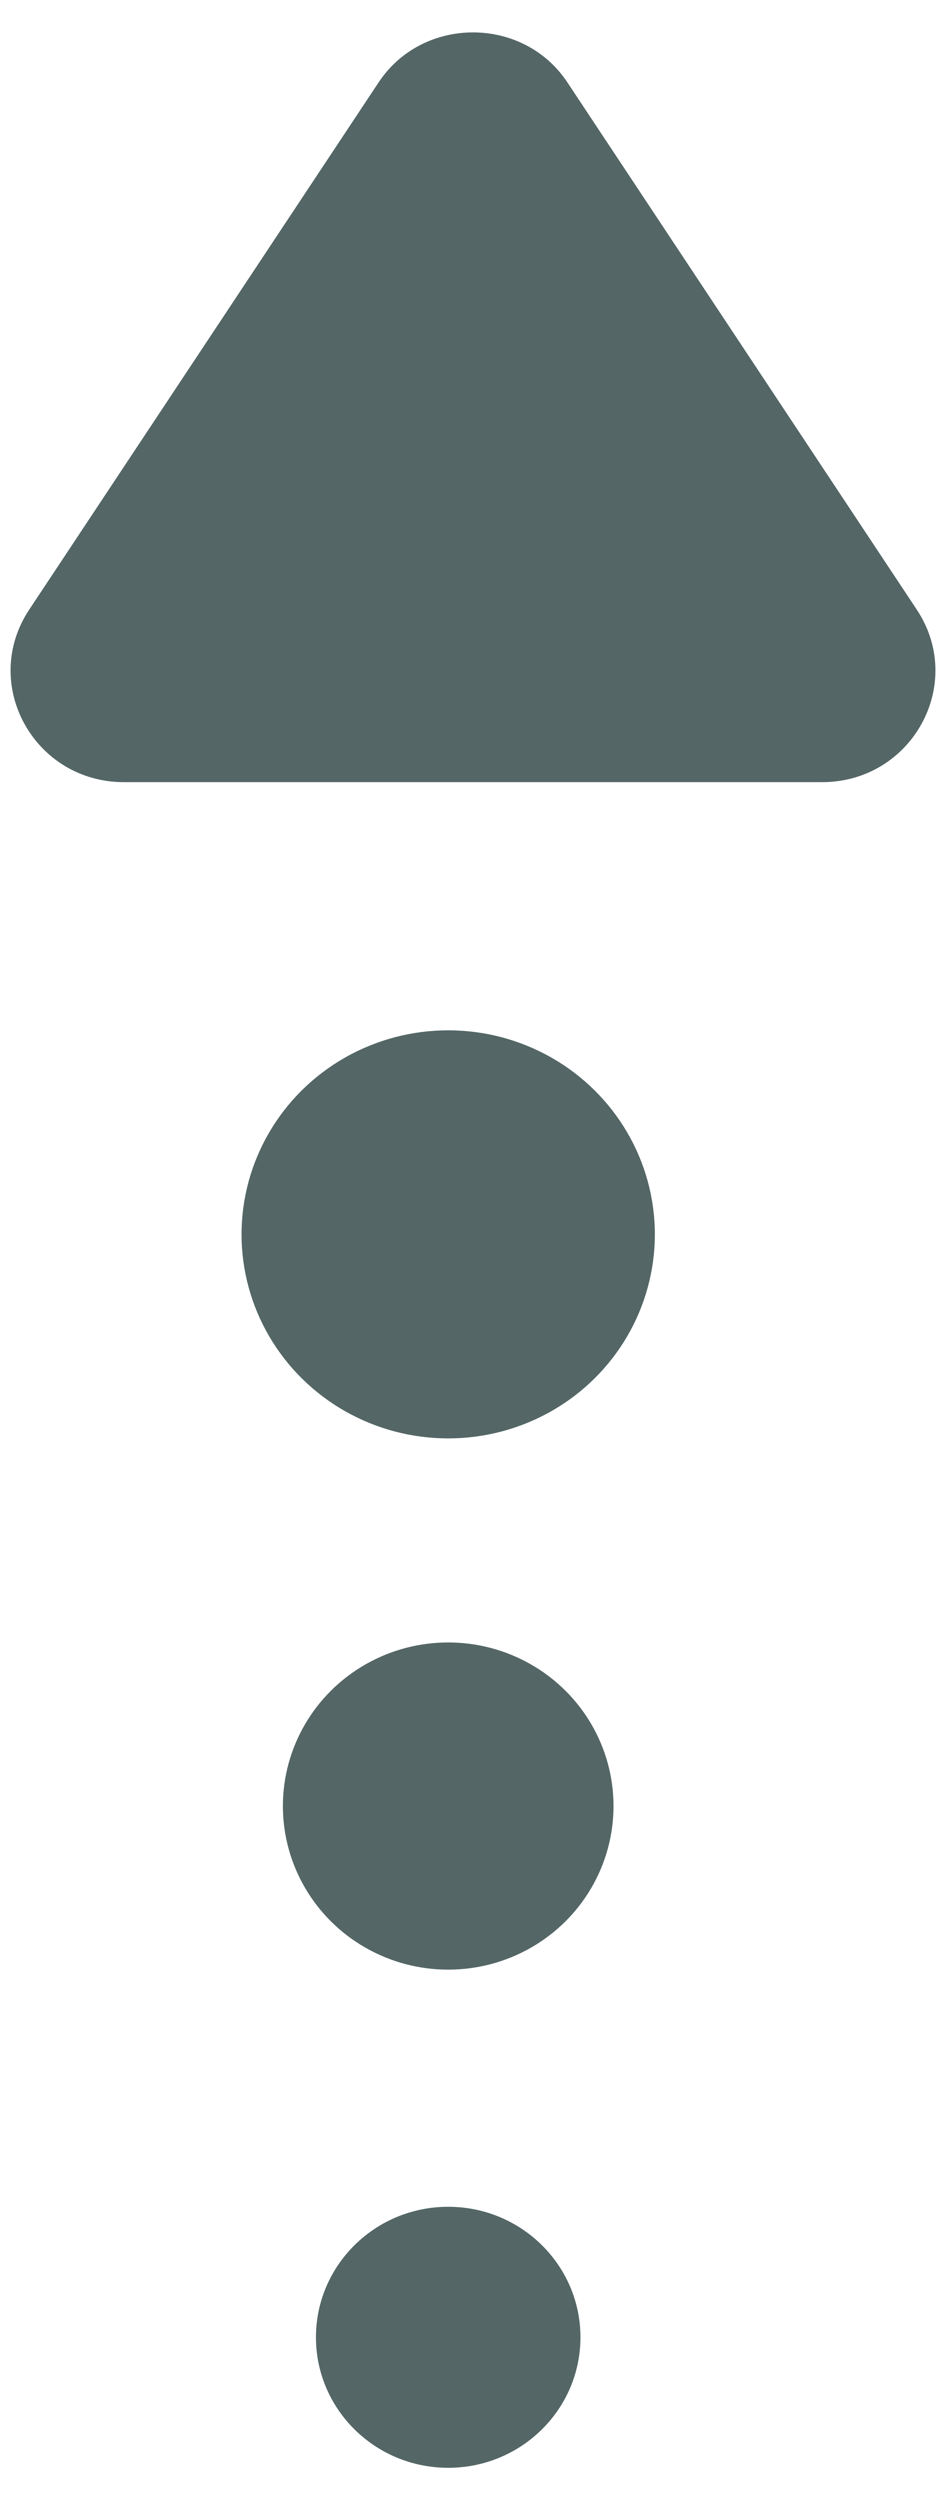
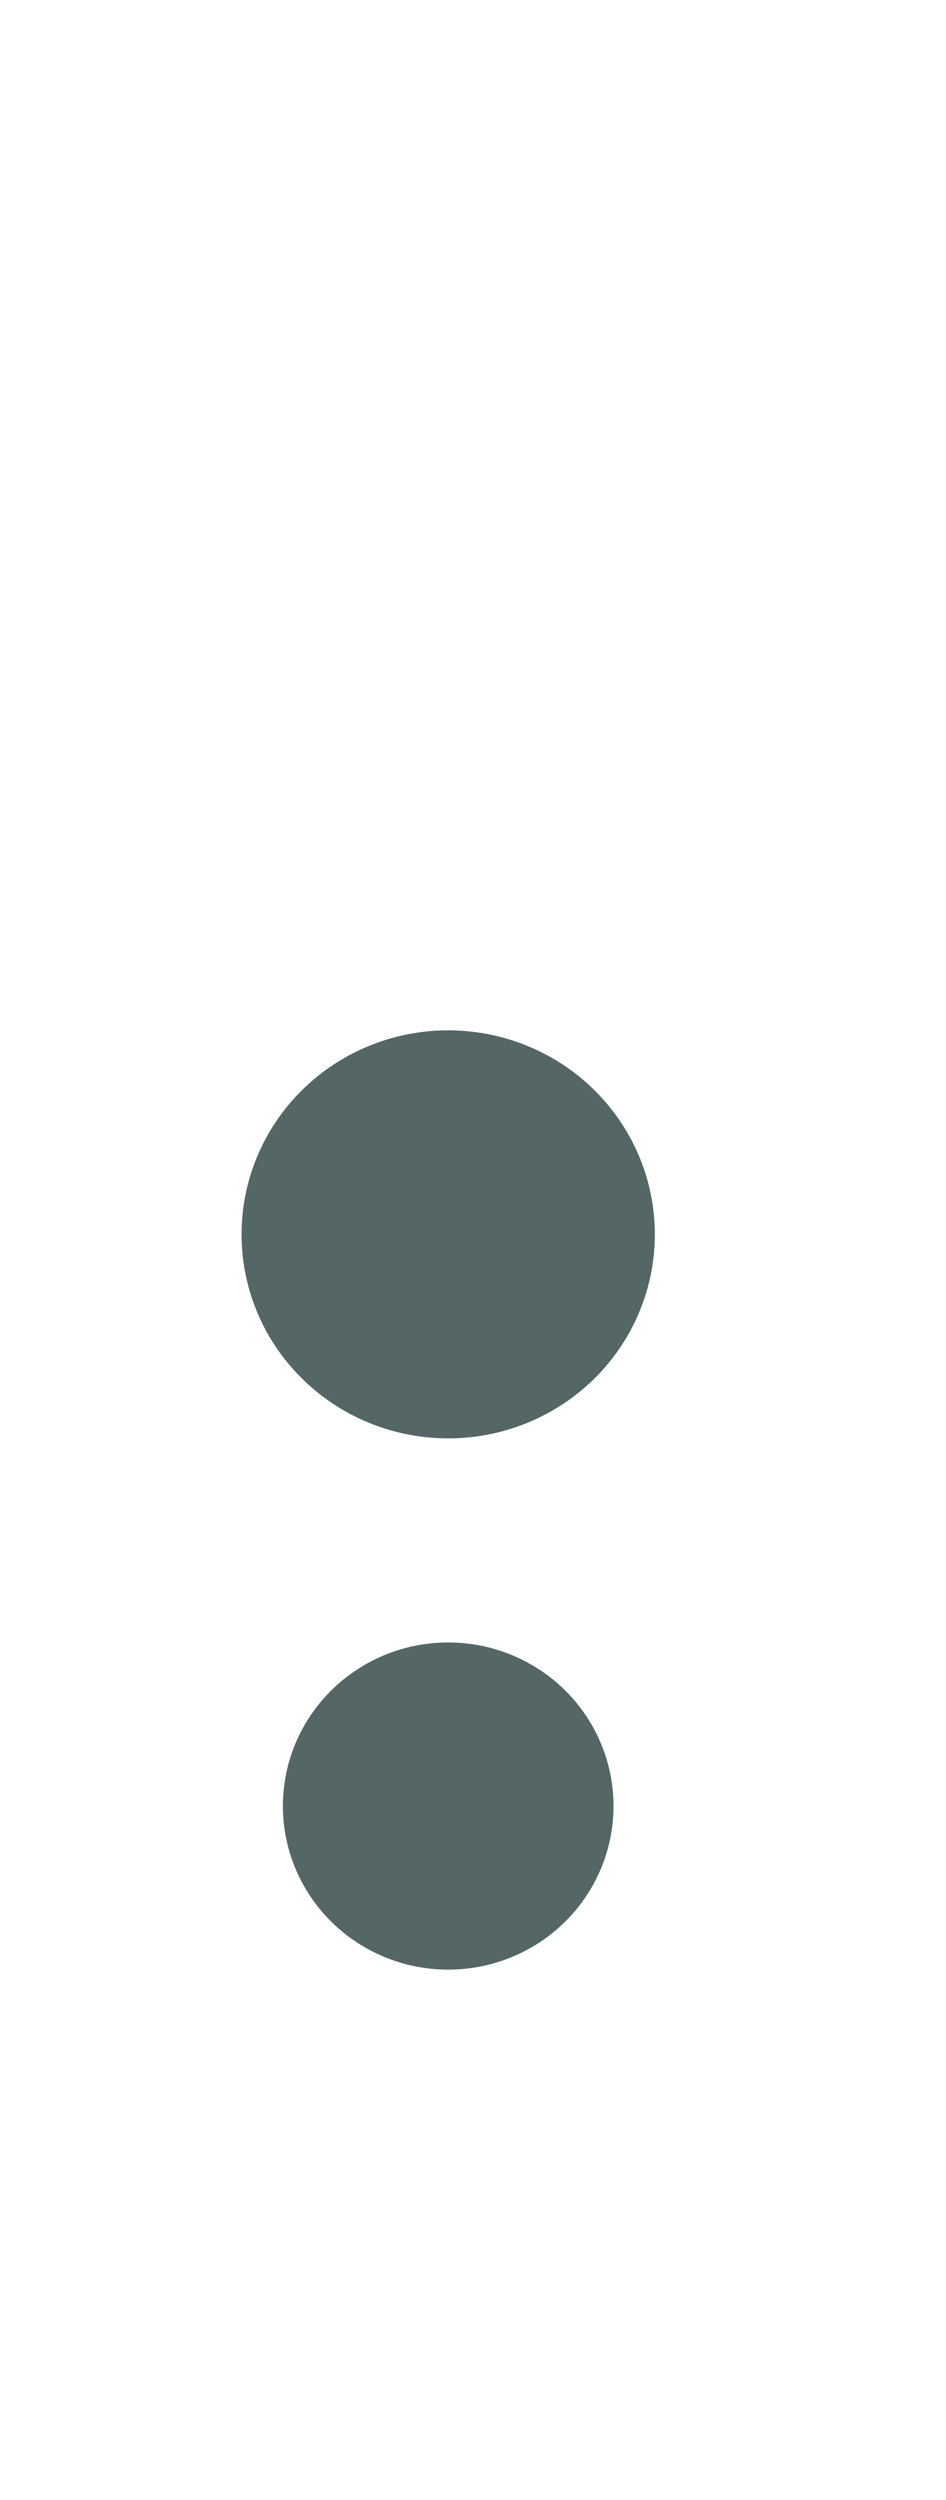
<svg xmlns="http://www.w3.org/2000/svg" version="1.1" id="レイヤー_1" x="0px" y="0px" viewBox="0 0 103 272" style="enable-background:new 0 0 103 272;" xml:space="preserve">
  <style type="text/css">
	.st0{fill:#546666;}
</style>
  <g>
-     <path class="st0" d="M3.2,66.3L41.2,9C46,1.7,57,1.7,61.8,9l38,57.3c5.4,8.1-0.5,18.8-10.3,18.8h-76C3.7,85.1-2.2,74.4,3.2,66.3z" />
    <ellipse class="st0" cx="48.8" cy="134.3" rx="22.5" ry="22.2" />
    <ellipse class="st0" cx="48.8" cy="196.5" rx="18" ry="17.8" />
-     <ellipse class="st0" cx="48.8" cy="254.3" rx="14.4" ry="14.2" />
  </g>
</svg>